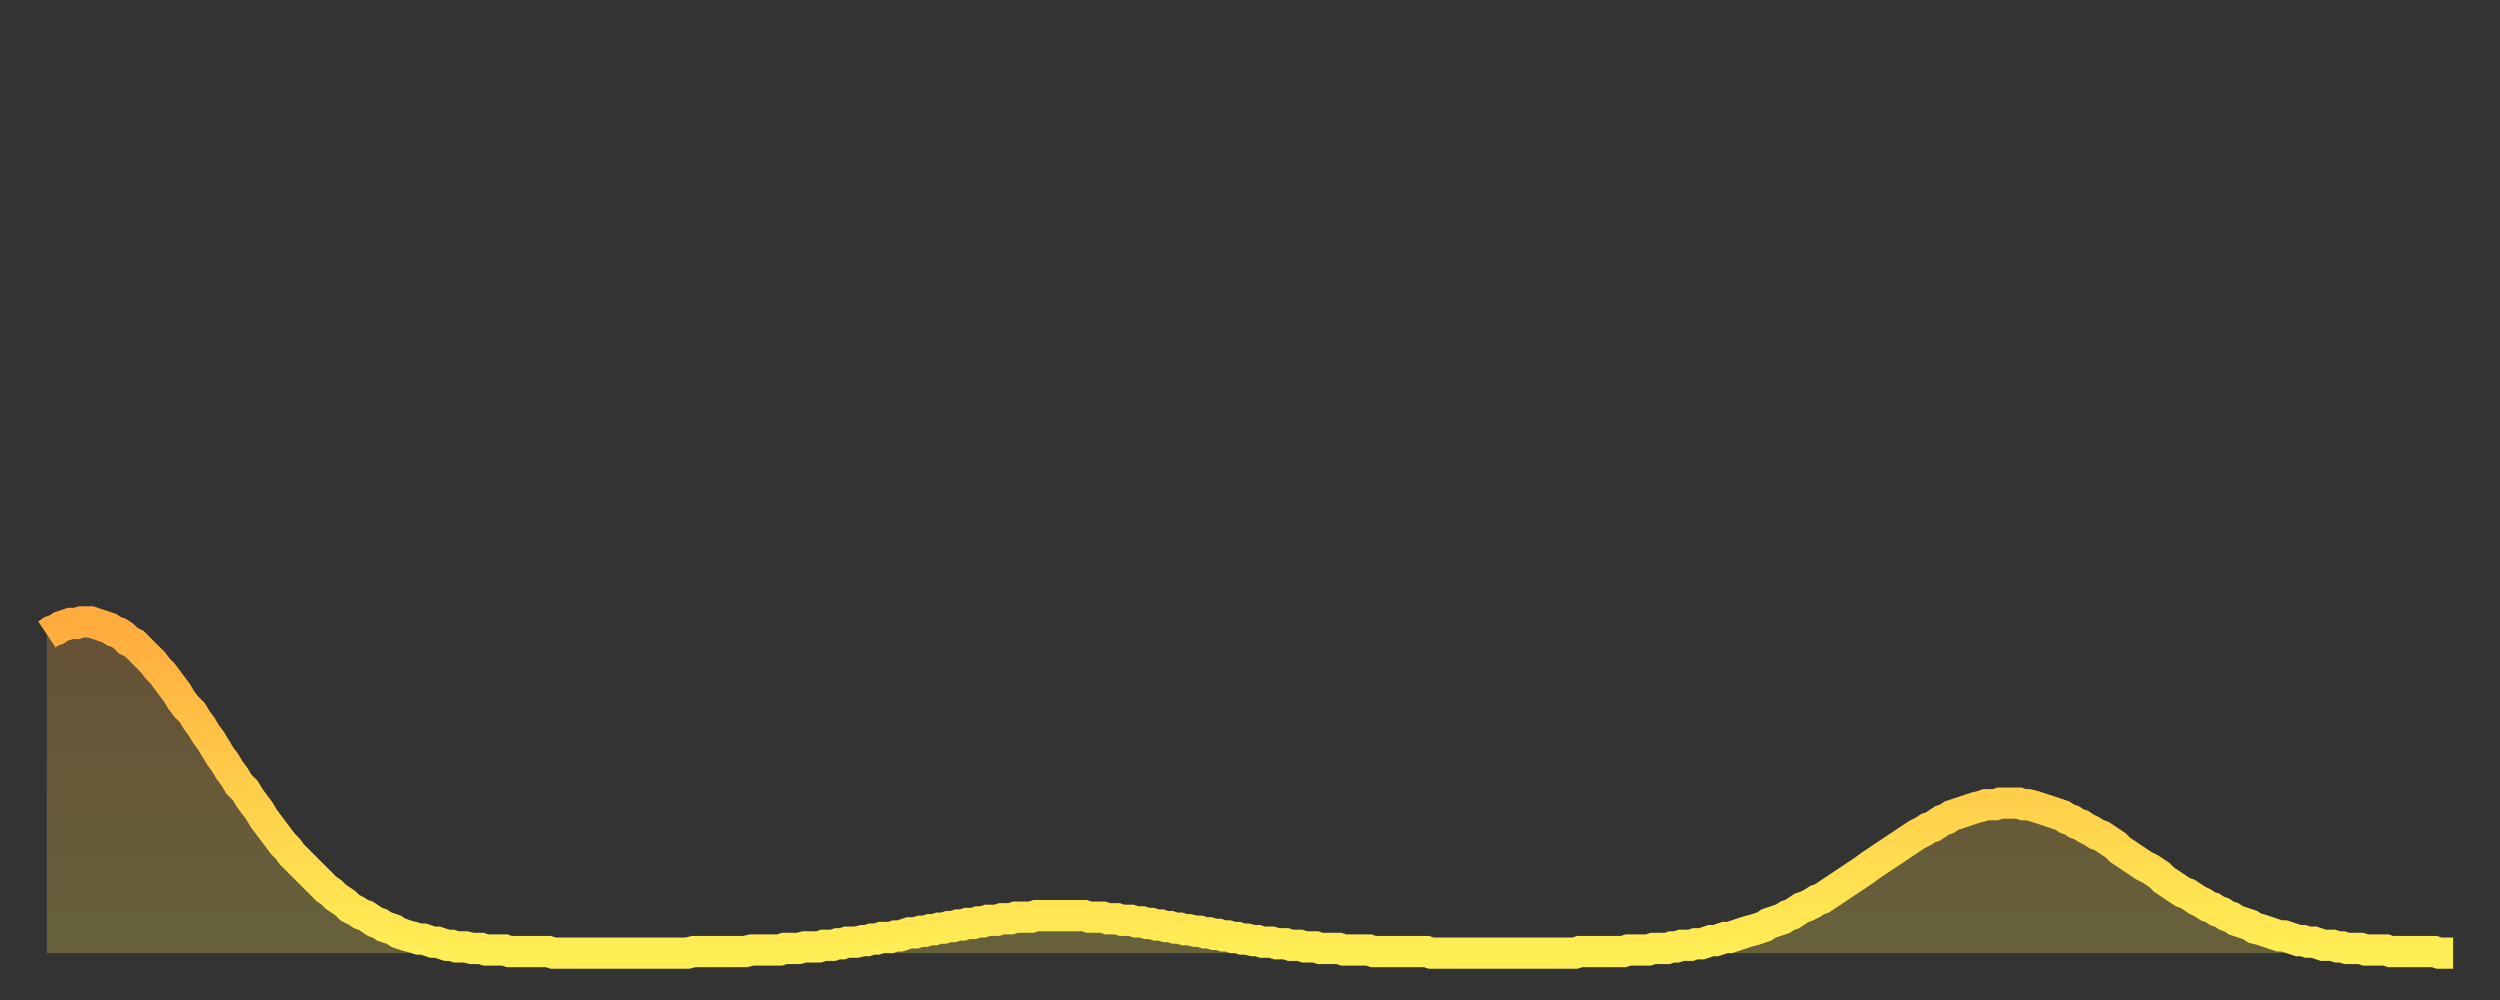
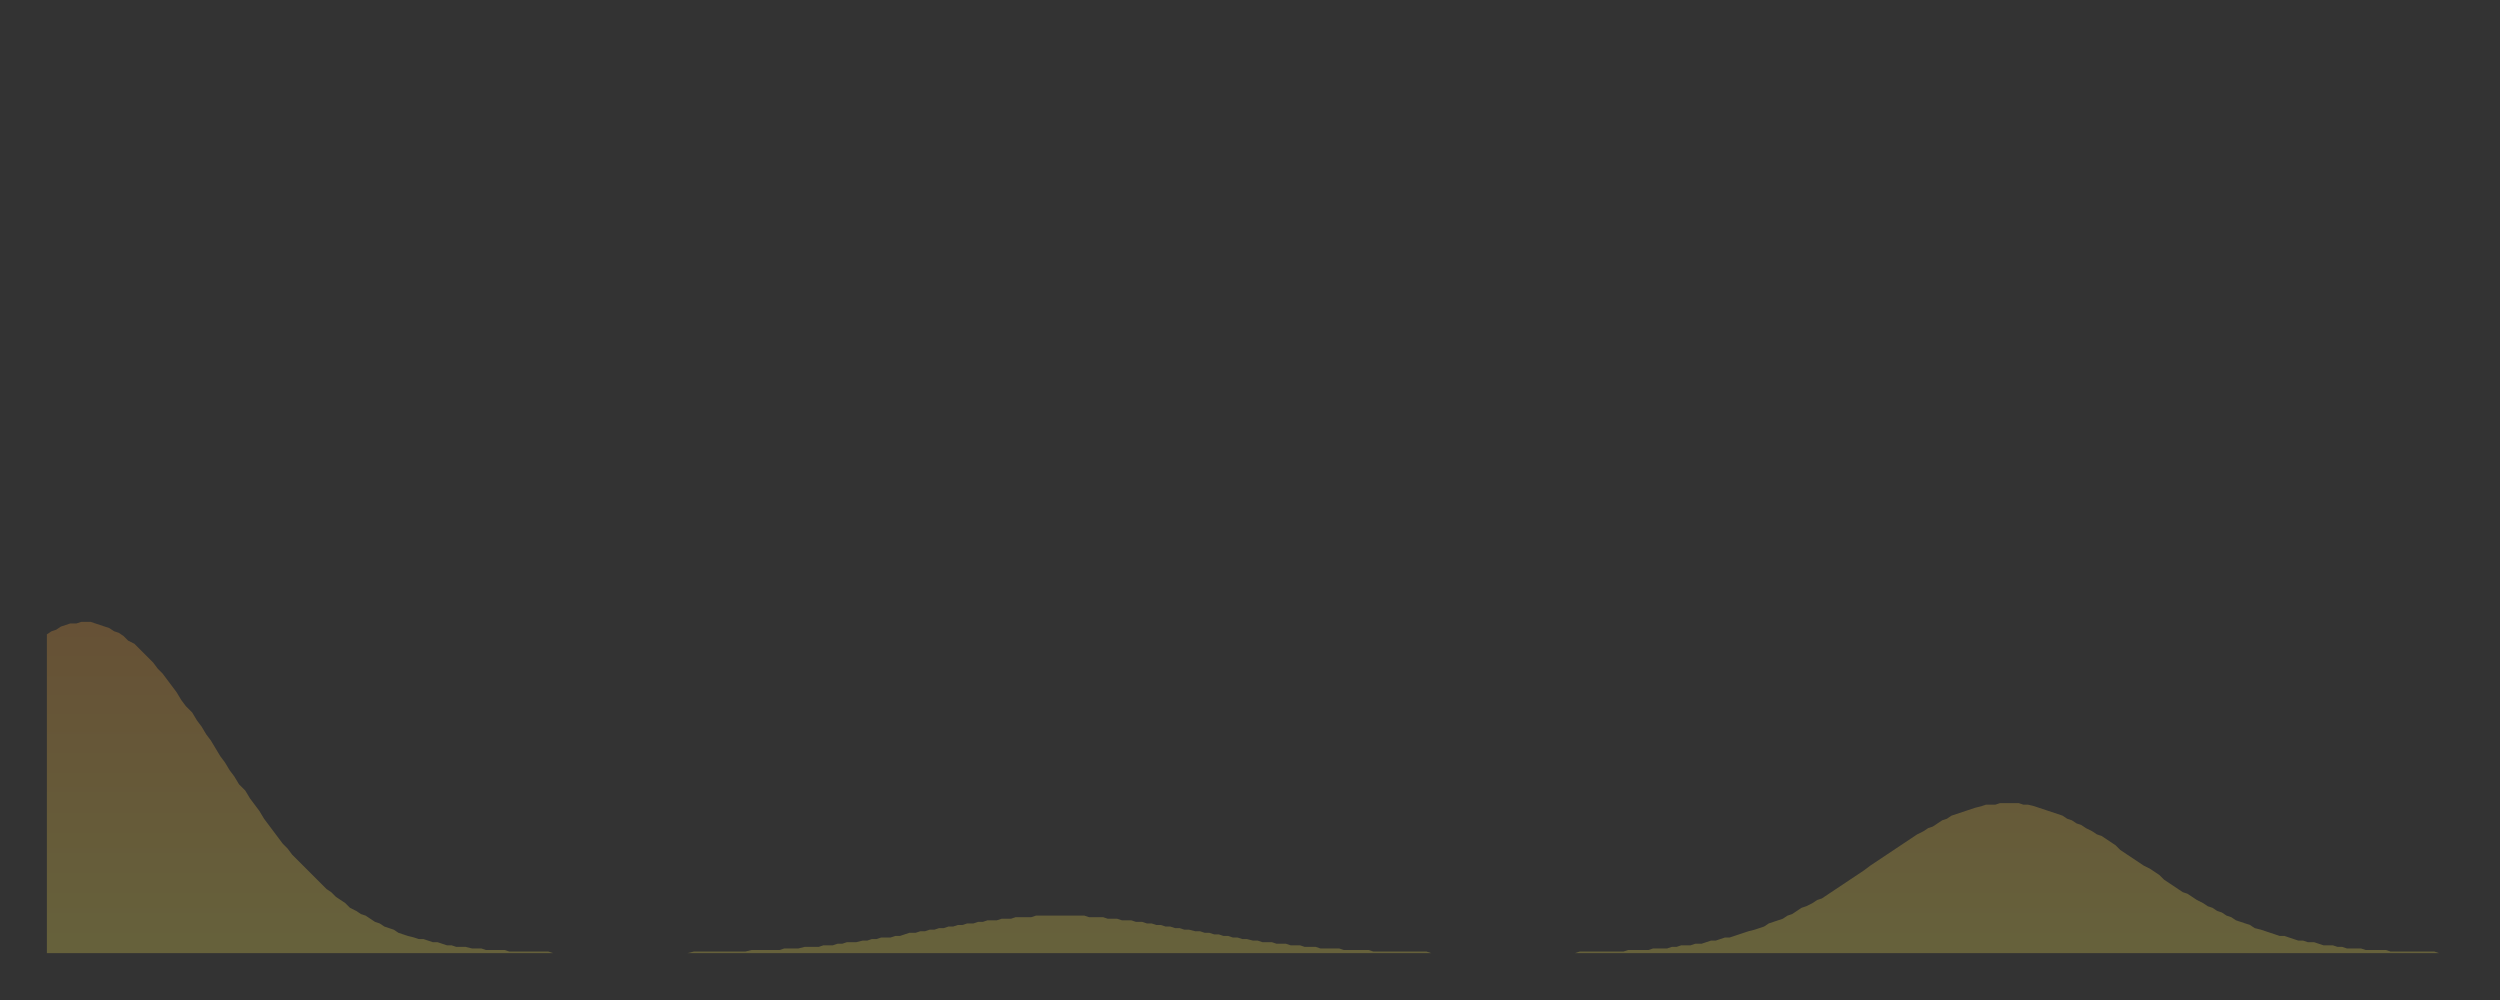
<svg xmlns="http://www.w3.org/2000/svg" baseProfile="full" height="64" version="1.1" width="160">
  <rect width="100%" height="100%" fill="#333333" stroke="none" />
  <defs>
    <linearGradient id="id658192" x1="0" x2="0" y1="0" y2="1">
      <stop offset="0%" stop-color="#ffab3e" />
      <stop offset="50%" stop-color="#ffcd4a" />
      <stop offset="100%" stop-color="#ffee55" />
    </linearGradient>
  </defs>
  <g transform="translate(3,3)">
    <g>
-       <path d="M 0.0 37.6 0.3 37.4 0.6 37.3 0.9 37.1 1.2 37.0 1.5 36.9 1.9 36.9 2.2 36.8 2.5 36.8 2.8 36.8 3.1 36.9 3.4 37.0 3.7 37.1 4.0 37.2 4.3 37.4 4.6 37.5 4.9 37.7 5.2 38.0 5.6 38.2 5.9 38.5 6.2 38.8 6.5 39.1 6.8 39.4 7.1 39.8 7.4 40.1 7.7 40.5 8.0 40.9 8.3 41.3 8.6 41.8 8.9 42.2 9.3 42.6 9.6 43.1 9.9 43.5 10.2 44.0 10.5 44.4 10.8 44.9 11.1 45.4 11.4 45.8 11.7 46.3 12.0 46.7 12.3 47.2 12.7 47.6 13.0 48.1 13.3 48.5 13.6 48.9 13.9 49.4 14.2 49.8 14.5 50.2 14.8 50.6 15.1 51.0 15.4 51.3 15.7 51.7 16.0 52.0 16.4 52.4 16.7 52.7 17.0 53.0 17.3 53.3 17.6 53.6 17.9 53.9 18.2 54.1 18.5 54.4 18.8 54.6 19.1 54.8 19.4 55.1 19.8 55.3 20.1 55.5 20.4 55.6 20.7 55.8 21.0 56.0 21.3 56.1 21.6 56.3 21.9 56.4 22.2 56.5 22.5 56.7 22.8 56.8 23.1 56.9 23.5 57.0 23.8 57.1 24.1 57.1 24.4 57.2 24.7 57.3 25.0 57.3 25.3 57.4 25.6 57.5 25.9 57.5 26.2 57.6 26.5 57.6 26.8 57.6 27.2 57.7 27.5 57.7 27.8 57.7 28.1 57.8 28.4 57.8 28.7 57.8 29.0 57.8 29.3 57.8 29.6 57.9 29.9 57.9 30.2 57.9 30.6 57.9 30.9 57.9 31.2 57.9 31.5 57.9 31.8 57.9 32.1 57.9 32.4 58.0 32.7 58.0 33.0 58.0 33.3 58.0 33.6 58.0 33.9 58.0 34.3 58.0 34.6 58.0 34.9 58.0 35.2 58.0 35.5 58.0 35.8 58.0 36.1 58.0 36.4 58.0 36.7 58.0 37.0 58.0 37.3 58.0 37.7 58.0 38.0 58.0 38.3 58.0 38.6 58.0 38.9 58.0 39.2 58.0 39.5 58.0 39.8 58.0 40.1 58.0 40.4 58.0 40.7 58.0 41.0 58.0 41.4 57.9 41.7 57.9 42.0 57.9 42.3 57.9 42.6 57.9 42.9 57.9 43.2 57.9 43.5 57.9 43.8 57.9 44.1 57.9 44.4 57.9 44.7 57.9 45.1 57.8 45.4 57.8 45.7 57.8 46.0 57.8 46.3 57.8 46.6 57.8 46.9 57.8 47.2 57.7 47.5 57.7 47.8 57.7 48.1 57.7 48.5 57.6 48.8 57.6 49.1 57.6 49.4 57.6 49.7 57.5 50.0 57.5 50.3 57.5 50.6 57.4 50.9 57.4 51.2 57.3 51.5 57.3 51.8 57.3 52.2 57.2 52.5 57.2 52.8 57.1 53.1 57.1 53.4 57.0 53.7 57.0 54.0 57.0 54.3 56.9 54.6 56.9 54.9 56.8 55.2 56.7 55.6 56.7 55.9 56.6 56.2 56.6 56.5 56.5 56.8 56.5 57.1 56.4 57.4 56.4 57.7 56.3 58.0 56.3 58.3 56.2 58.6 56.2 58.9 56.1 59.3 56.1 59.6 56.0 59.9 56.0 60.2 55.9 60.5 55.9 60.8 55.9 61.1 55.8 61.4 55.8 61.7 55.8 62.0 55.7 62.3 55.7 62.6 55.7 63.0 55.7 63.3 55.6 63.6 55.6 63.9 55.6 64.2 55.6 64.5 55.6 64.8 55.6 65.1 55.6 65.4 55.6 65.7 55.6 66.0 55.6 66.4 55.6 66.7 55.7 67.0 55.7 67.3 55.7 67.6 55.7 67.9 55.8 68.2 55.8 68.5 55.8 68.8 55.9 69.1 55.9 69.4 55.9 69.7 56.0 70.1 56.0 70.4 56.1 70.7 56.1 71.0 56.2 71.3 56.2 71.6 56.3 71.9 56.3 72.2 56.4 72.5 56.4 72.8 56.5 73.1 56.5 73.5 56.6 73.8 56.6 74.1 56.7 74.4 56.7 74.7 56.8 75.0 56.8 75.3 56.9 75.6 56.9 75.9 57.0 76.2 57.0 76.5 57.1 76.8 57.1 77.2 57.2 77.5 57.2 77.8 57.3 78.1 57.3 78.4 57.3 78.7 57.4 79.0 57.4 79.3 57.4 79.6 57.5 79.9 57.5 80.2 57.5 80.5 57.6 80.9 57.6 81.2 57.6 81.5 57.7 81.8 57.7 82.1 57.7 82.4 57.7 82.7 57.7 83.0 57.8 83.3 57.8 83.6 57.8 83.9 57.8 84.3 57.8 84.6 57.8 84.9 57.9 85.2 57.9 85.5 57.9 85.8 57.9 86.1 57.9 86.4 57.9 86.7 57.9 87.0 57.9 87.3 57.9 87.6 57.9 88.0 57.9 88.3 57.9 88.6 58.0 88.9 58.0 89.2 58.0 89.5 58.0 89.8 58.0 90.1 58.0 90.4 58.0 90.7 58.0 91.0 58.0 91.4 58.0 91.7 58.0 92.0 58.0 92.3 58.0 92.6 58.0 92.9 58.0 93.2 58.0 93.5 58.0 93.8 58.0 94.1 58.0 94.4 58.0 94.7 58.0 95.1 58.0 95.4 58.0 95.7 58.0 96.0 58.0 96.3 58.0 96.6 58.0 96.9 58.0 97.2 58.0 97.5 58.0 97.8 58.0 98.1 57.9 98.4 57.9 98.8 57.9 99.1 57.9 99.4 57.9 99.7 57.9 100.0 57.9 100.3 57.9 100.6 57.9 100.9 57.9 101.2 57.8 101.5 57.8 101.8 57.8 102.2 57.8 102.5 57.8 102.8 57.7 103.1 57.7 103.4 57.7 103.7 57.7 104.0 57.6 104.3 57.6 104.6 57.5 104.9 57.5 105.2 57.5 105.5 57.4 105.9 57.4 106.2 57.3 106.5 57.2 106.8 57.2 107.1 57.1 107.4 57.0 107.7 57.0 108.0 56.9 108.3 56.8 108.6 56.7 108.9 56.6 109.3 56.5 109.6 56.4 109.9 56.3 110.2 56.1 110.5 56.0 110.8 55.9 111.1 55.8 111.4 55.6 111.7 55.5 112.0 55.3 112.3 55.1 112.6 55.0 113.0 54.8 113.3 54.6 113.6 54.5 113.9 54.3 114.2 54.1 114.5 53.9 114.8 53.7 115.1 53.5 115.4 53.3 115.7 53.1 116.0 52.9 116.3 52.7 116.7 52.4 117.0 52.2 117.3 52.0 117.6 51.8 117.9 51.6 118.2 51.4 118.5 51.2 118.8 51.0 119.1 50.8 119.4 50.6 119.7 50.4 120.1 50.2 120.4 50.0 120.7 49.9 121.0 49.7 121.3 49.5 121.6 49.4 121.9 49.2 122.2 49.1 122.5 49.0 122.8 48.9 123.1 48.8 123.4 48.7 123.8 48.6 124.1 48.5 124.4 48.5 124.7 48.5 125.0 48.4 125.3 48.4 125.6 48.4 125.9 48.4 126.2 48.4 126.5 48.5 126.8 48.5 127.2 48.6 127.5 48.7 127.8 48.8 128.1 48.9 128.4 49.0 128.7 49.1 129.0 49.2 129.3 49.4 129.6 49.5 129.9 49.7 130.2 49.8 130.5 50.0 130.9 50.2 131.2 50.4 131.5 50.5 131.8 50.7 132.1 50.9 132.4 51.1 132.7 51.4 133.0 51.6 133.3 51.8 133.6 52.0 133.9 52.2 134.2 52.4 134.6 52.6 134.9 52.8 135.2 53.0 135.5 53.3 135.8 53.5 136.1 53.7 136.4 53.9 136.7 54.1 137.0 54.2 137.3 54.4 137.6 54.6 138.0 54.8 138.3 55.0 138.6 55.1 138.9 55.3 139.2 55.4 139.5 55.6 139.8 55.7 140.1 55.9 140.4 56.0 140.7 56.1 141.0 56.2 141.3 56.4 141.7 56.5 142.0 56.6 142.3 56.7 142.6 56.8 142.9 56.9 143.2 56.9 143.5 57.0 143.8 57.1 144.1 57.2 144.4 57.2 144.7 57.3 145.1 57.3 145.4 57.4 145.7 57.5 146.0 57.5 146.3 57.5 146.6 57.6 146.9 57.6 147.2 57.7 147.5 57.7 147.8 57.7 148.1 57.7 148.4 57.8 148.8 57.8 149.1 57.8 149.4 57.8 149.7 57.8 150.0 57.9 150.3 57.9 150.6 57.9 150.9 57.9 151.2 57.9 151.5 57.9 151.8 57.9 152.1 57.9 152.5 57.9 152.8 57.9 153.1 58.0 153.4 58.0 153.7 58.0 154.0 58.0" fill="none" id="graph-curve" opacity="1" stroke="url(#id658192)" stroke-width="2" />
      <path d="M 0 58 L 0.0 37.6 0.3 37.4 0.6 37.3 0.9 37.1 1.2 37.0 1.5 36.9 1.9 36.9 2.2 36.8 2.5 36.8 2.8 36.8 3.1 36.9 3.4 37.0 3.7 37.1 4.0 37.2 4.3 37.4 4.6 37.5 4.9 37.7 5.2 38.0 5.6 38.2 5.9 38.5 6.2 38.8 6.5 39.1 6.8 39.4 7.1 39.8 7.4 40.1 7.7 40.5 8.0 40.9 8.3 41.3 8.6 41.8 8.9 42.2 9.3 42.6 9.6 43.1 9.9 43.5 10.2 44.0 10.5 44.4 10.8 44.9 11.1 45.4 11.4 45.8 11.7 46.3 12.0 46.7 12.3 47.2 12.7 47.6 13.0 48.1 13.3 48.5 13.6 48.9 13.9 49.4 14.2 49.8 14.5 50.2 14.8 50.6 15.1 51.0 15.4 51.3 15.7 51.7 16.0 52.0 16.4 52.4 16.7 52.7 17.0 53.0 17.3 53.3 17.6 53.6 17.9 53.9 18.2 54.1 18.5 54.4 18.8 54.6 19.1 54.8 19.4 55.1 19.8 55.3 20.1 55.5 20.4 55.6 20.7 55.8 21.0 56.0 21.3 56.1 21.6 56.3 21.9 56.4 22.2 56.5 22.5 56.7 22.8 56.8 23.1 56.9 23.5 57.0 23.8 57.1 24.1 57.1 24.4 57.2 24.7 57.3 25.0 57.3 25.3 57.4 25.6 57.5 25.9 57.5 26.2 57.6 26.5 57.6 26.8 57.6 27.2 57.7 27.5 57.7 27.8 57.7 28.1 57.8 28.4 57.8 28.7 57.8 29.0 57.8 29.3 57.8 29.6 57.9 29.9 57.9 30.2 57.9 30.6 57.9 30.9 57.9 31.2 57.9 31.5 57.9 31.8 57.9 32.1 57.9 32.4 58.0 32.7 58.0 33.0 58.0 33.3 58.0 33.6 58.0 33.9 58.0 34.3 58.0 34.6 58.0 34.9 58.0 35.2 58.0 35.5 58.0 35.8 58.0 36.1 58.0 36.4 58.0 36.7 58.0 37.0 58.0 37.3 58.0 37.7 58.0 38.0 58.0 38.3 58.0 38.6 58.0 38.9 58.0 39.2 58.0 39.5 58.0 39.8 58.0 40.1 58.0 40.4 58.0 40.7 58.0 41.0 58.0 41.4 57.9 41.7 57.9 42.0 57.9 42.3 57.9 42.6 57.9 42.9 57.9 43.2 57.9 43.5 57.9 43.8 57.9 44.1 57.9 44.4 57.9 44.7 57.9 45.1 57.8 45.4 57.8 45.7 57.8 46.0 57.8 46.3 57.8 46.6 57.8 46.9 57.8 47.2 57.7 47.5 57.7 47.8 57.7 48.1 57.7 48.5 57.6 48.8 57.6 49.1 57.6 49.4 57.6 49.7 57.5 50.0 57.5 50.3 57.5 50.6 57.4 50.9 57.4 51.2 57.3 51.5 57.3 51.8 57.3 52.2 57.2 52.5 57.2 52.8 57.1 53.1 57.1 53.4 57.0 53.7 57.0 54.0 57.0 54.3 56.9 54.6 56.9 54.9 56.8 55.2 56.7 55.6 56.7 55.9 56.6 56.2 56.6 56.5 56.5 56.8 56.5 57.1 56.4 57.4 56.4 57.7 56.3 58.0 56.3 58.3 56.2 58.6 56.2 58.9 56.1 59.3 56.1 59.6 56.0 59.9 56.0 60.2 55.9 60.5 55.9 60.8 55.9 61.1 55.8 61.4 55.8 61.7 55.8 62.0 55.7 62.3 55.7 62.6 55.7 63.0 55.7 63.3 55.6 63.6 55.6 63.9 55.6 64.2 55.6 64.5 55.6 64.8 55.6 65.1 55.6 65.4 55.6 65.7 55.6 66.0 55.6 66.4 55.6 66.7 55.7 67.0 55.7 67.3 55.7 67.6 55.7 67.9 55.8 68.2 55.8 68.5 55.8 68.8 55.9 69.1 55.9 69.4 55.9 69.7 56.0 70.1 56.0 70.4 56.1 70.7 56.1 71.0 56.2 71.3 56.2 71.6 56.3 71.9 56.3 72.2 56.4 72.5 56.4 72.8 56.5 73.1 56.5 73.5 56.6 73.8 56.6 74.1 56.7 74.4 56.7 74.7 56.8 75.0 56.8 75.3 56.9 75.6 56.9 75.9 57.0 76.2 57.0 76.5 57.1 76.8 57.1 77.2 57.2 77.5 57.2 77.8 57.3 78.1 57.3 78.4 57.3 78.7 57.4 79.0 57.4 79.3 57.4 79.6 57.5 79.9 57.5 80.2 57.5 80.5 57.6 80.9 57.6 81.2 57.6 81.5 57.7 81.8 57.7 82.1 57.7 82.4 57.7 82.7 57.7 83.0 57.8 83.3 57.8 83.6 57.8 83.9 57.8 84.3 57.8 84.6 57.8 84.9 57.9 85.2 57.9 85.5 57.9 85.8 57.9 86.1 57.9 86.4 57.9 86.7 57.9 87.0 57.9 87.3 57.9 87.6 57.9 88.0 57.9 88.3 57.9 88.6 58.0 88.9 58.0 89.2 58.0 89.5 58.0 89.8 58.0 90.1 58.0 90.4 58.0 90.7 58.0 91.0 58.0 91.4 58.0 91.7 58.0 92.0 58.0 92.3 58.0 92.6 58.0 92.9 58.0 93.2 58.0 93.5 58.0 93.8 58.0 94.1 58.0 94.4 58.0 94.7 58.0 95.1 58.0 95.4 58.0 95.7 58.0 96.0 58.0 96.3 58.0 96.6 58.0 96.9 58.0 97.2 58.0 97.5 58.0 97.8 58.0 98.1 57.9 98.4 57.9 98.8 57.9 99.1 57.9 99.4 57.9 99.7 57.9 100.0 57.9 100.3 57.9 100.6 57.9 100.9 57.9 101.2 57.8 101.5 57.8 101.8 57.8 102.2 57.8 102.5 57.8 102.8 57.7 103.1 57.7 103.4 57.7 103.7 57.7 104.0 57.6 104.3 57.6 104.6 57.5 104.9 57.5 105.2 57.5 105.5 57.4 105.9 57.4 106.2 57.3 106.5 57.2 106.8 57.2 107.1 57.1 107.4 57.0 107.7 57.0 108.0 56.9 108.3 56.8 108.6 56.7 108.9 56.6 109.3 56.5 109.6 56.4 109.9 56.3 110.2 56.1 110.5 56.0 110.8 55.9 111.1 55.8 111.4 55.6 111.7 55.5 112.0 55.3 112.3 55.1 112.6 55.0 113.0 54.8 113.3 54.6 113.6 54.5 113.9 54.3 114.2 54.1 114.5 53.9 114.8 53.7 115.1 53.5 115.4 53.3 115.7 53.1 116.0 52.9 116.3 52.7 116.7 52.4 117.0 52.2 117.3 52.0 117.6 51.8 117.9 51.6 118.2 51.4 118.5 51.2 118.8 51.0 119.1 50.8 119.4 50.6 119.7 50.4 120.1 50.2 120.4 50.0 120.7 49.9 121.0 49.7 121.3 49.5 121.6 49.4 121.9 49.2 122.2 49.1 122.5 49.0 122.8 48.9 123.1 48.8 123.4 48.7 123.8 48.6 124.1 48.5 124.4 48.5 124.7 48.5 125.0 48.4 125.3 48.4 125.6 48.4 125.9 48.4 126.2 48.4 126.5 48.5 126.8 48.5 127.2 48.6 127.5 48.7 127.8 48.8 128.1 48.9 128.4 49.0 128.7 49.1 129.0 49.2 129.3 49.4 129.6 49.5 129.9 49.7 130.2 49.8 130.5 50.0 130.9 50.2 131.2 50.4 131.5 50.5 131.8 50.7 132.1 50.9 132.4 51.1 132.7 51.4 133.0 51.6 133.3 51.8 133.6 52.0 133.9 52.2 134.2 52.4 134.6 52.6 134.9 52.8 135.2 53.0 135.5 53.3 135.8 53.5 136.1 53.7 136.4 53.9 136.7 54.1 137.0 54.2 137.3 54.4 137.6 54.6 138.0 54.8 138.3 55.0 138.6 55.1 138.9 55.3 139.2 55.4 139.5 55.6 139.8 55.7 140.1 55.9 140.4 56.0 140.7 56.1 141.0 56.2 141.3 56.4 141.7 56.5 142.0 56.6 142.3 56.7 142.6 56.8 142.9 56.9 143.2 56.9 143.5 57.0 143.8 57.1 144.1 57.2 144.4 57.2 144.7 57.3 145.1 57.3 145.4 57.4 145.7 57.5 146.0 57.5 146.3 57.5 146.6 57.6 146.9 57.6 147.2 57.7 147.5 57.7 147.8 57.7 148.1 57.7 148.4 57.8 148.8 57.8 149.1 57.8 149.4 57.8 149.7 57.8 150.0 57.9 150.3 57.9 150.6 57.9 150.9 57.9 151.2 57.9 151.5 57.9 151.8 57.9 152.1 57.9 152.5 57.9 152.8 57.9 153.1 58.0 153.4 58.0 153.7 58.0 154.0 58.0 154 58" fill="url(#id658192)" fill-opacity=".25" id="graph-shadow" />
    </g>
  </g>
</svg>